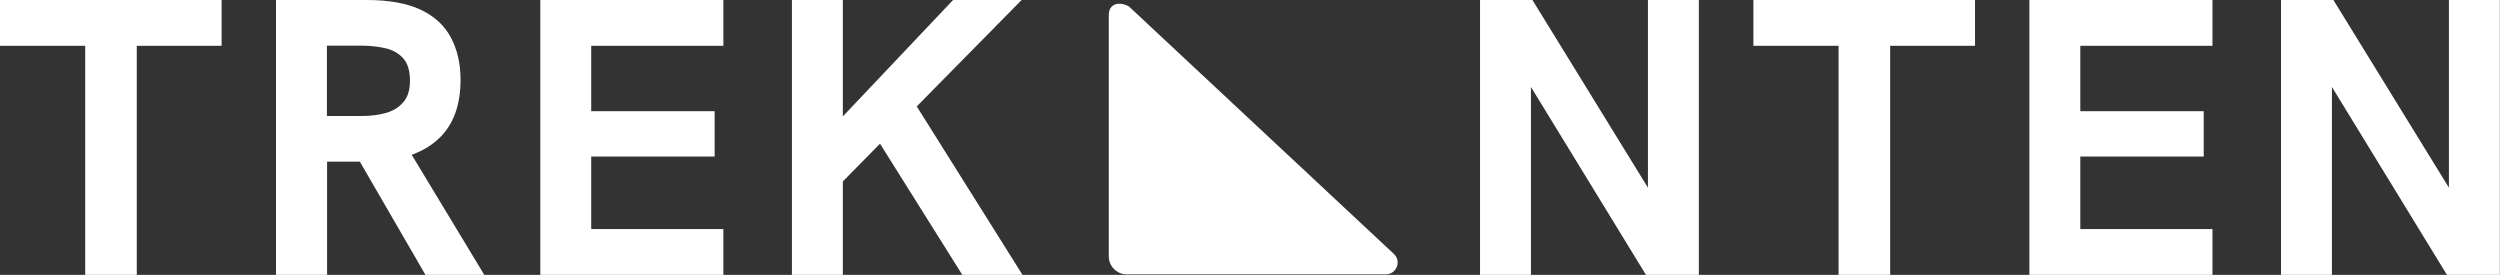
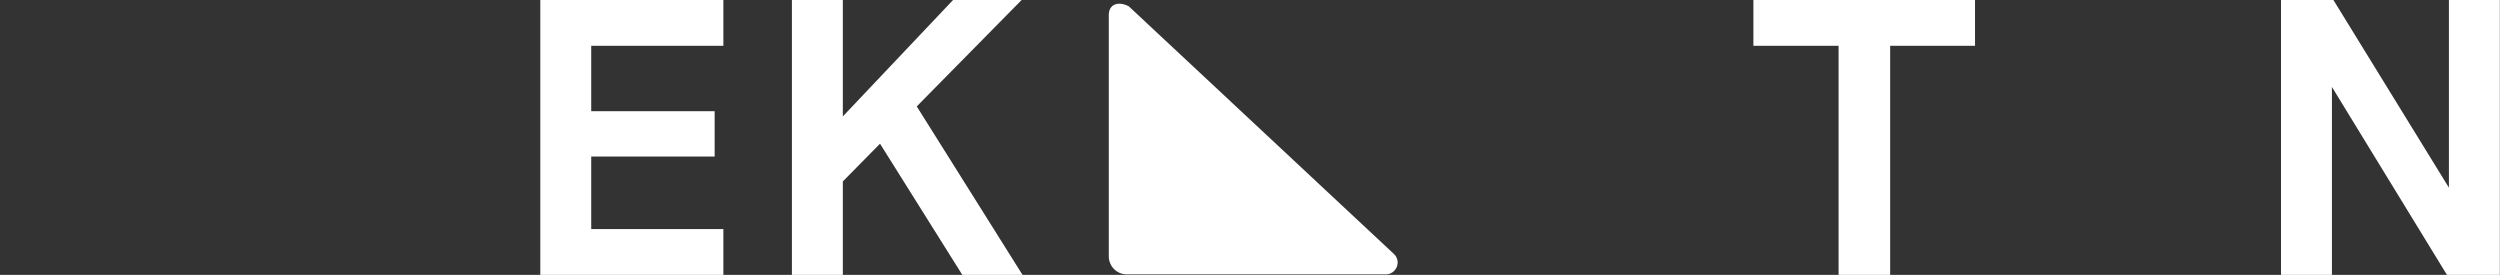
<svg xmlns="http://www.w3.org/2000/svg" id="Isolation_Mode" viewBox="0 0 151.72 16.68">
  <rect x="0" y="0" width="151.72" height="16.68" fill="#333333" stroke="none" />
  <defs>
    <style>.cls-1{fill:#fff;}</style>
  </defs>
-   <path class="cls-1" d="M5.17,16.68V2.78H0V0h13.45v2.78h-5.15v13.91h-3.14Z" />
-   <path class="cls-1" d="M16.75,16.68V0h5.5c1.36,0,2.45.2,3.28.59.83.39,1.44.95,1.83,1.68.39.73.59,1.58.59,2.57,0,1.53-.43,2.72-1.3,3.55s-2.11,1.3-3.72,1.4c-.37.02-.74.02-1.12.02h-1.96v6.87h-3.09ZM19.84,7.04h2.11c.53,0,1.01-.06,1.45-.18s.79-.33,1.07-.65.41-.75.41-1.33-.14-1.04-.41-1.34-.63-.51-1.07-.61-.92-.16-1.45-.16h-2.11v4.26ZM25.82,16.68l-4.19-7.23,3.16-.38,4.6,7.61h-3.57Z" />
  <path class="cls-1" d="M32.79,16.68V0h11.11v2.78h-8.02v3.97h7.49v2.75h-7.49v4.4h8.02v2.78h-11.11Z" />
-   <path class="cls-1" d="M48.06,16.68V0h3.09v16.68h-3.09ZM50.52,11.66v-3.93l7.32-7.73h4.16l-11.49,11.66ZM58.4,16.68l-5.27-8.4,2.3-2.15,6.63,10.56h-3.66Z" />
-   <path class="cls-1" d="M89.82,16.68V0h3.18l7.78,12.64h-.77V0h3.09v16.68h-3.21l-7.75-12.66h.77v12.66h-3.09Z" />
+   <path class="cls-1" d="M48.06,16.68V0h3.09v16.68h-3.09ZM50.52,11.66v-3.93l7.32-7.73h4.16l-11.49,11.66ZM58.4,16.68l-5.27-8.4,2.3-2.15,6.63,10.56h-3.66" />
  <path class="cls-1" d="M111.58,16.68V2.78h-5.17V0h13.45v2.78h-5.15v13.91h-3.14Z" />
-   <path class="cls-1" d="M123.16,16.68V0h11.11v2.78h-8.02v3.97h7.49v2.75h-7.49v4.4h8.02v2.78h-11.11Z" />
  <path class="cls-1" d="M138.43,16.68V0h3.18l7.78,12.64h-.77V0h3.09v16.68h-3.21l-7.75-12.66h.77v12.66h-3.09Z" />
  <path class="cls-1" d="M67.29.91v14.65c0,.6.49,1.09,1.09,1.09h15.72c.65,0,.97-.8.49-1.24L68.5.38c-.67-.34-1.21-.1-1.21.53" />
</svg>